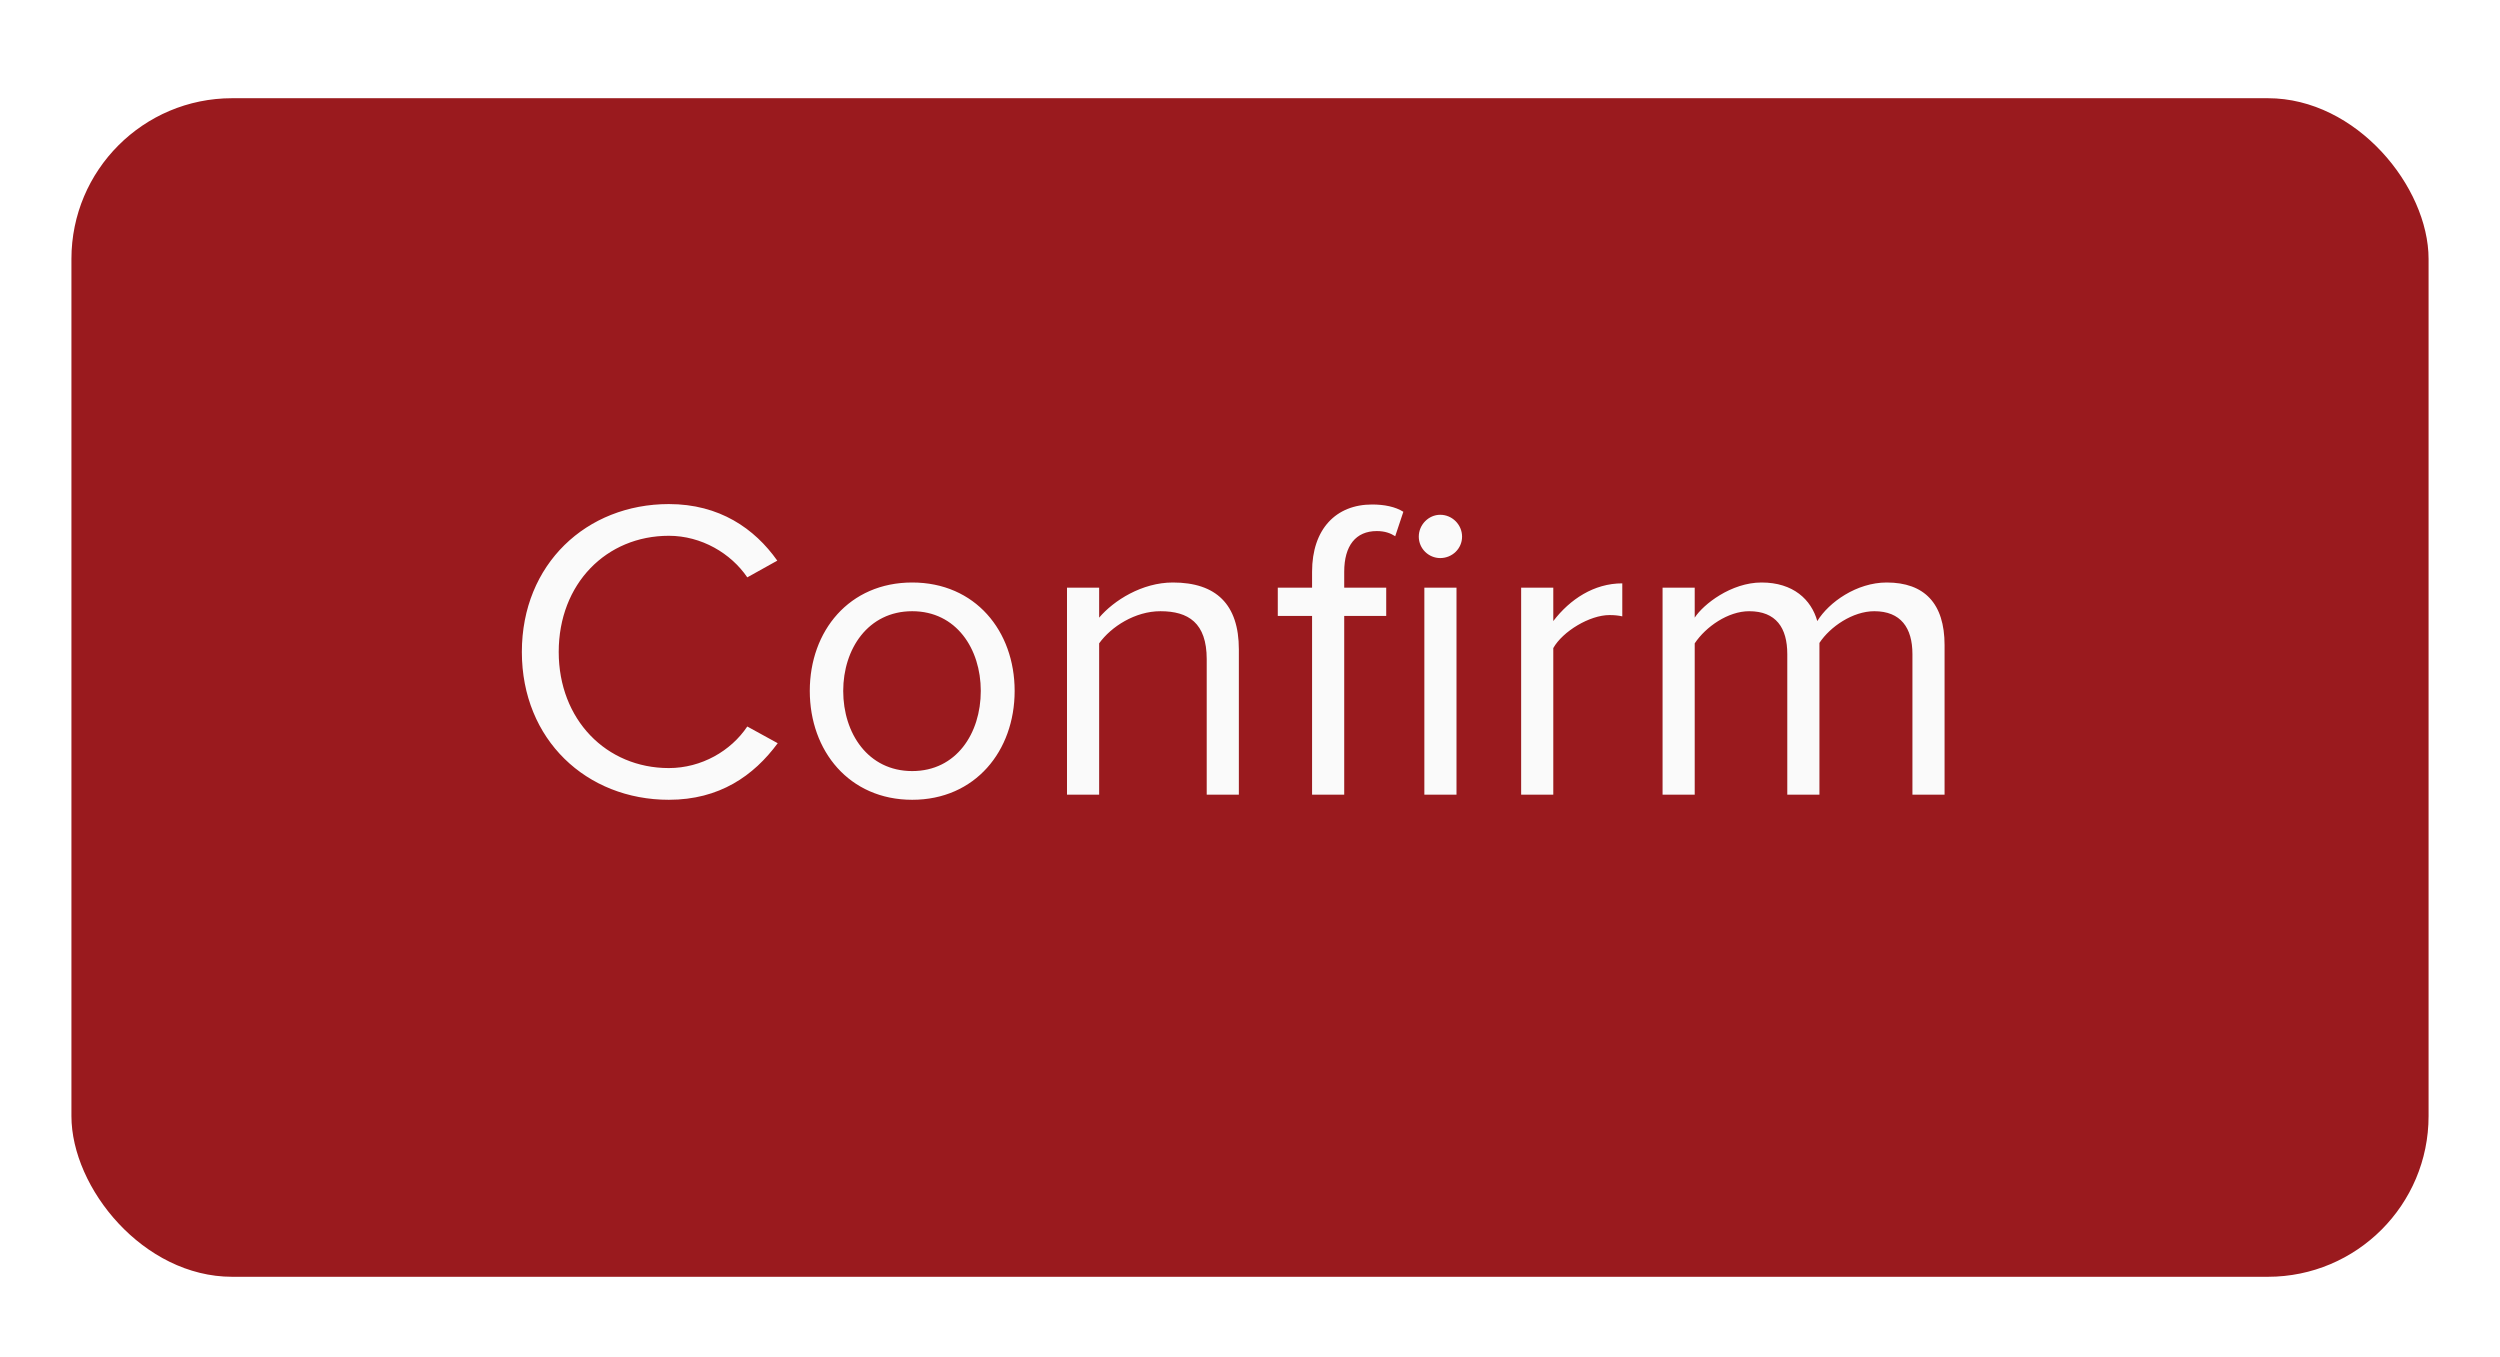
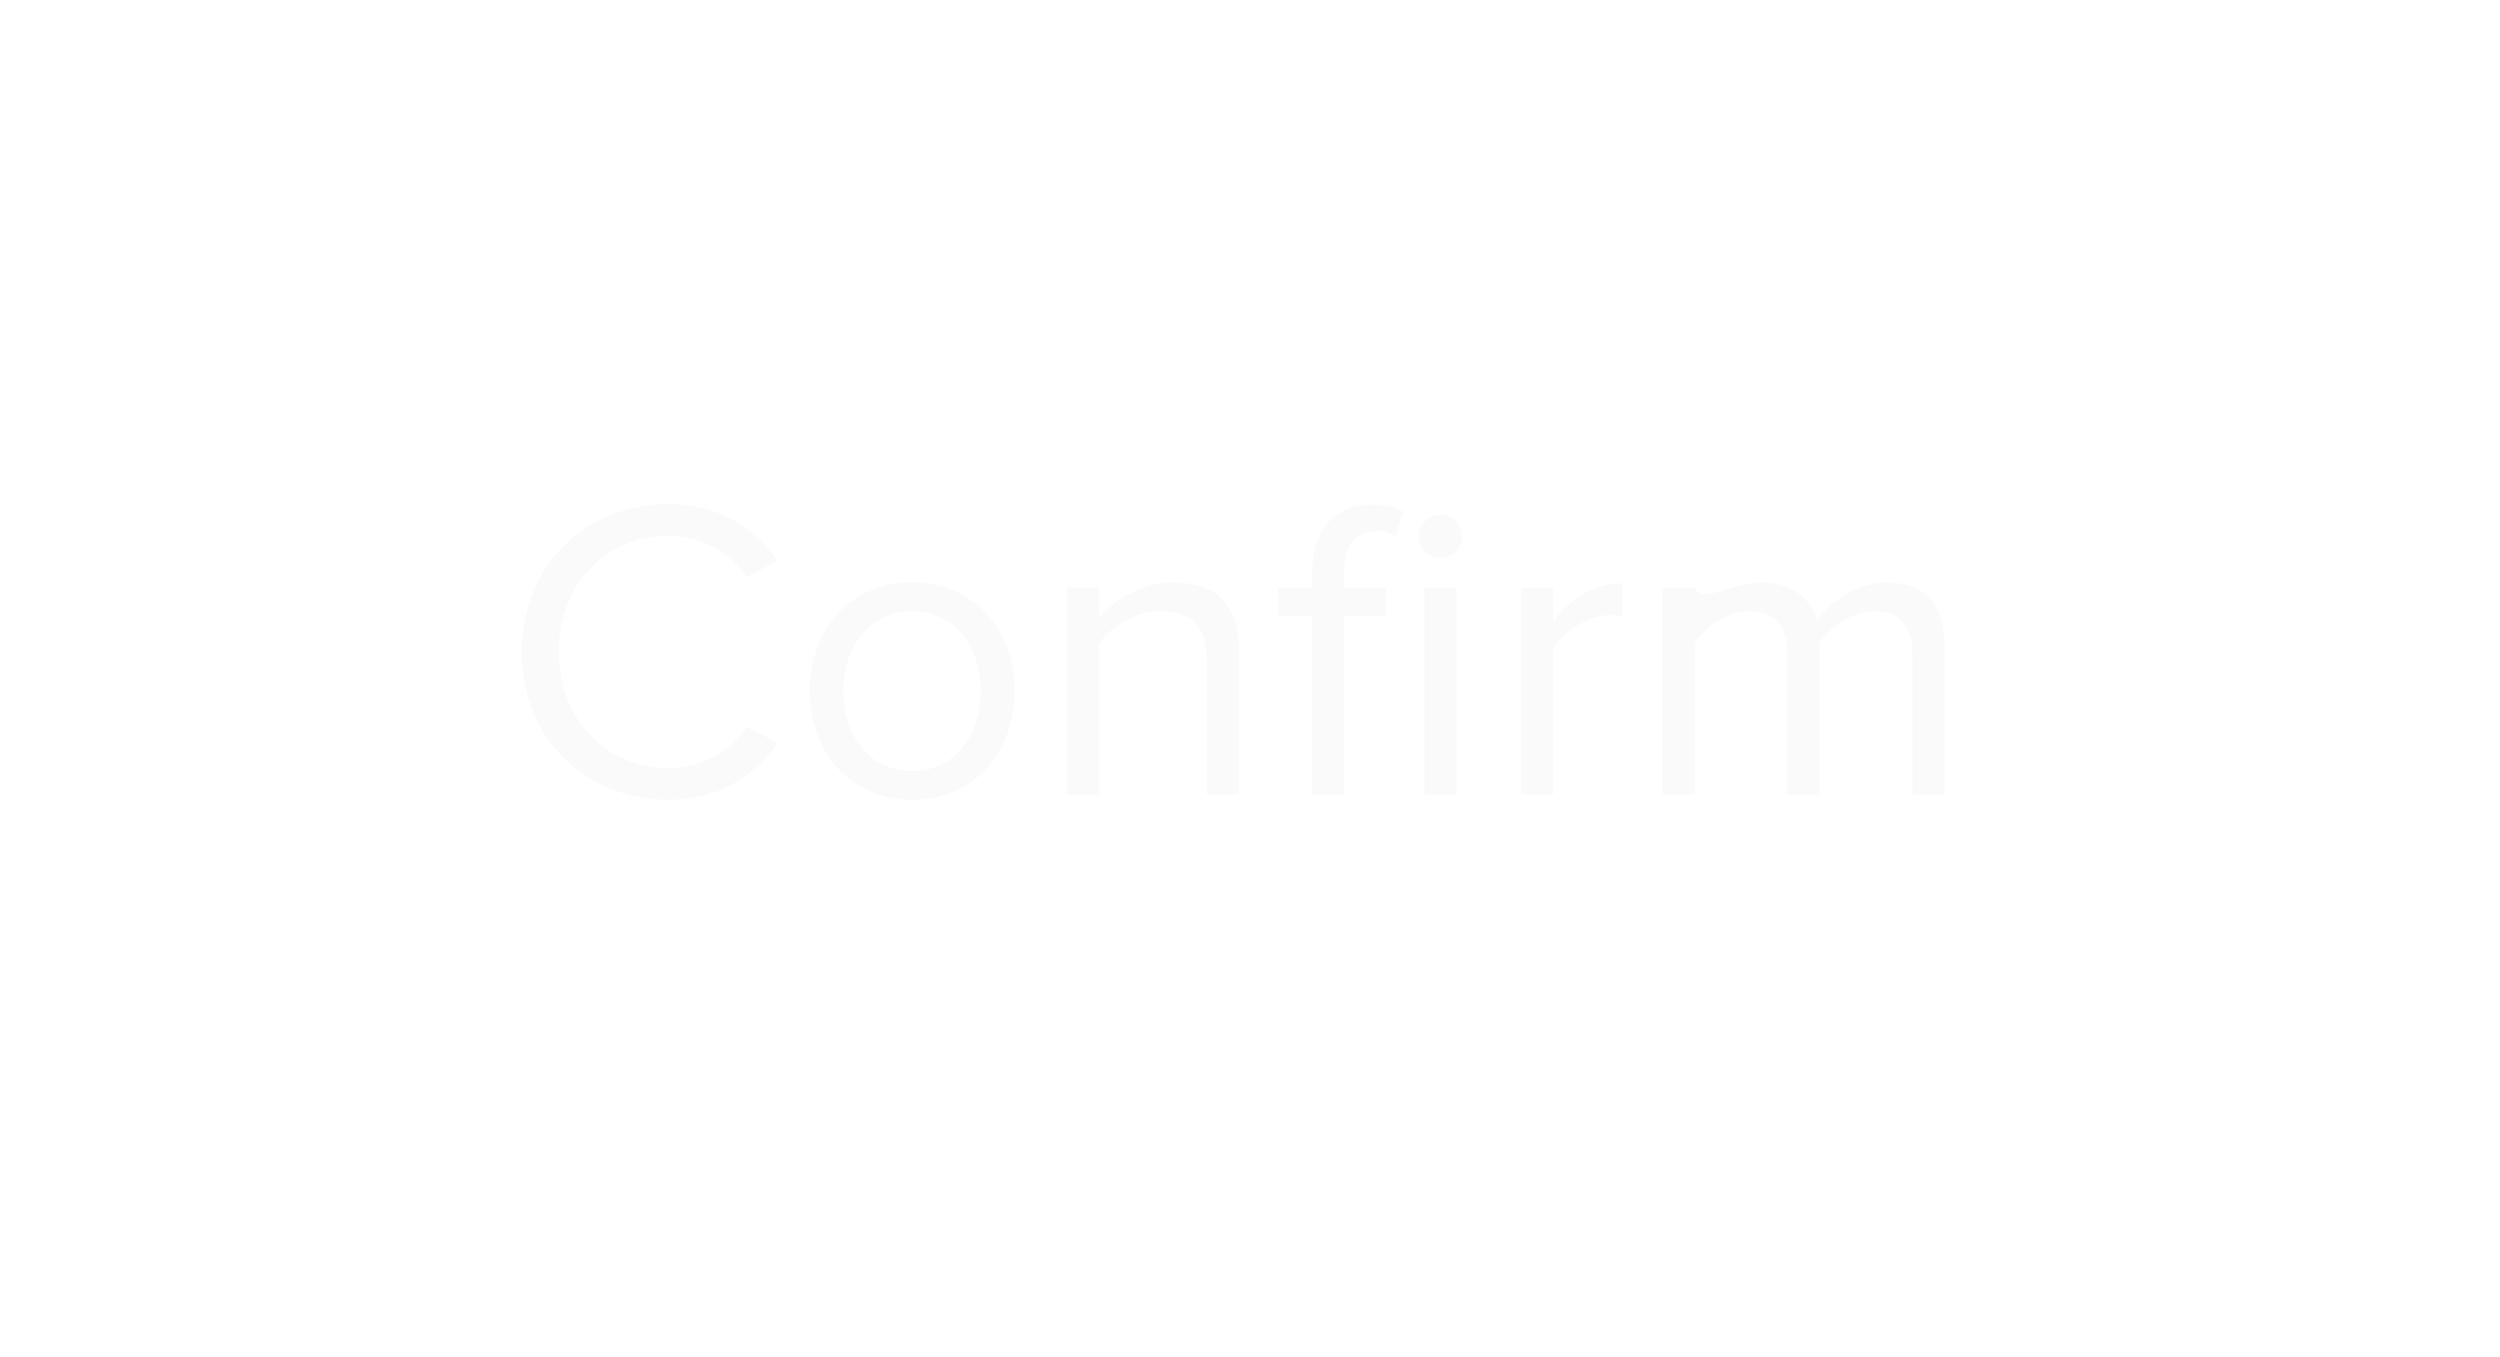
<svg xmlns="http://www.w3.org/2000/svg" width="35" height="19" viewBox="0 0 35 19" fill="none">
  <g filter="url(#filter0_d_3486_73447)">
-     <rect x="1" y="1" width="33" height="16.5" rx="2.25" fill="#9A1A1E" />
-     <path d="M9.364 10.822C8.212 10.822 7.306 9.982 7.306 8.752C7.306 7.522 8.212 6.682 9.364 6.682C10.072 6.682 10.564 7.024 10.882 7.474L10.462 7.708C10.234 7.372 9.82 7.126 9.364 7.126C8.488 7.126 7.822 7.798 7.822 8.752C7.822 9.7 8.488 10.378 9.364 10.378C9.82 10.378 10.234 10.138 10.462 9.796L10.888 10.03C10.552 10.486 10.072 10.822 9.364 10.822ZM12.771 10.822C11.889 10.822 11.337 10.138 11.337 9.298C11.337 8.458 11.889 7.78 12.771 7.78C13.653 7.78 14.205 8.458 14.205 9.298C14.205 10.138 13.653 10.822 12.771 10.822ZM12.771 10.42C13.389 10.42 13.731 9.892 13.731 9.298C13.731 8.71 13.389 8.182 12.771 8.182C12.153 8.182 11.805 8.71 11.805 9.298C11.805 9.892 12.153 10.42 12.771 10.42ZM17.344 10.75H16.894V8.854C16.894 8.344 16.636 8.182 16.246 8.182C15.892 8.182 15.556 8.398 15.388 8.632V10.75H14.938V7.852H15.388V8.272C15.592 8.032 15.988 7.78 16.42 7.78C17.026 7.78 17.344 8.086 17.344 8.716V10.75ZM18.819 10.75H18.369V8.248H17.889V7.852H18.369V7.63C18.369 7.03 18.705 6.688 19.209 6.688C19.377 6.688 19.533 6.718 19.647 6.79L19.533 7.132C19.467 7.09 19.389 7.06 19.275 7.06C18.981 7.06 18.819 7.264 18.819 7.63V7.852H19.407V8.248H18.819V10.75ZM20.163 7.438C20.001 7.438 19.863 7.306 19.863 7.138C19.863 6.97 20.001 6.832 20.163 6.832C20.331 6.832 20.469 6.97 20.469 7.138C20.469 7.306 20.331 7.438 20.163 7.438ZM20.391 10.75H19.941V7.852H20.391V10.75ZM21.746 10.75H21.296V7.852H21.746V8.32C21.98 8.014 22.316 7.792 22.712 7.792V8.254C22.658 8.242 22.604 8.236 22.532 8.236C22.256 8.236 21.878 8.464 21.746 8.698V10.75ZM27.224 10.75H26.774V8.782C26.774 8.416 26.612 8.182 26.24 8.182C25.94 8.182 25.622 8.398 25.472 8.626V10.75H25.022V8.782C25.022 8.416 24.866 8.182 24.488 8.182C24.194 8.182 23.882 8.398 23.726 8.632V10.75H23.276V7.852H23.726V8.272C23.846 8.086 24.236 7.78 24.662 7.78C25.106 7.78 25.358 8.02 25.442 8.32C25.604 8.056 25.994 7.78 26.414 7.78C26.942 7.78 27.224 8.074 27.224 8.656V10.75Z" fill="#FAFAFA" />
+     <path d="M9.364 10.822C8.212 10.822 7.306 9.982 7.306 8.752C7.306 7.522 8.212 6.682 9.364 6.682C10.072 6.682 10.564 7.024 10.882 7.474L10.462 7.708C10.234 7.372 9.82 7.126 9.364 7.126C8.488 7.126 7.822 7.798 7.822 8.752C7.822 9.7 8.488 10.378 9.364 10.378C9.82 10.378 10.234 10.138 10.462 9.796L10.888 10.03C10.552 10.486 10.072 10.822 9.364 10.822ZM12.771 10.822C11.889 10.822 11.337 10.138 11.337 9.298C11.337 8.458 11.889 7.78 12.771 7.78C13.653 7.78 14.205 8.458 14.205 9.298C14.205 10.138 13.653 10.822 12.771 10.822ZM12.771 10.42C13.389 10.42 13.731 9.892 13.731 9.298C13.731 8.71 13.389 8.182 12.771 8.182C12.153 8.182 11.805 8.71 11.805 9.298C11.805 9.892 12.153 10.42 12.771 10.42ZM17.344 10.75H16.894V8.854C16.894 8.344 16.636 8.182 16.246 8.182C15.892 8.182 15.556 8.398 15.388 8.632V10.75H14.938V7.852H15.388V8.272C15.592 8.032 15.988 7.78 16.42 7.78C17.026 7.78 17.344 8.086 17.344 8.716V10.75ZM18.819 10.75H18.369V8.248H17.889V7.852H18.369V7.63C18.369 7.03 18.705 6.688 19.209 6.688C19.377 6.688 19.533 6.718 19.647 6.79L19.533 7.132C19.467 7.09 19.389 7.06 19.275 7.06C18.981 7.06 18.819 7.264 18.819 7.63V7.852H19.407V8.248H18.819V10.75ZM20.163 7.438C20.001 7.438 19.863 7.306 19.863 7.138C19.863 6.97 20.001 6.832 20.163 6.832C20.331 6.832 20.469 6.97 20.469 7.138C20.469 7.306 20.331 7.438 20.163 7.438ZM20.391 10.75H19.941V7.852H20.391V10.75ZM21.746 10.75H21.296V7.852H21.746V8.32C21.98 8.014 22.316 7.792 22.712 7.792V8.254C22.658 8.242 22.604 8.236 22.532 8.236C22.256 8.236 21.878 8.464 21.746 8.698V10.75ZM27.224 10.75H26.774V8.782C26.774 8.416 26.612 8.182 26.24 8.182C25.94 8.182 25.622 8.398 25.472 8.626V10.75H25.022V8.782C25.022 8.416 24.866 8.182 24.488 8.182C24.194 8.182 23.882 8.398 23.726 8.632V10.75H23.276V7.852H23.726C23.846 8.086 24.236 7.78 24.662 7.78C25.106 7.78 25.358 8.02 25.442 8.32C25.604 8.056 25.994 7.78 26.414 7.78C26.942 7.78 27.224 8.074 27.224 8.656V10.75Z" fill="#FAFAFA" />
  </g>
  <defs>
    <filter id="filter0_d_3486_73447" x="0.25" y="0.625" width="34.5" height="18" filterUnits="userSpaceOnUse" color-interpolation-filters="sRGB">
      <feFlood flood-opacity="0" result="BackgroundImageFix" />
      <feColorMatrix in="SourceAlpha" type="matrix" values="0 0 0 0 0 0 0 0 0 0 0 0 0 0 0 0 0 0 127 0" result="hardAlpha" />
      <feOffset dy="0.375" />
      <feGaussianBlur stdDeviation="0.375" />
      <feColorMatrix type="matrix" values="0 0 0 0 0 0 0 0 0 0 0 0 0 0 0 0 0 0 0.05 0" />
      <feBlend mode="normal" in2="BackgroundImageFix" result="effect1_dropShadow_3486_73447" />
      <feBlend mode="normal" in="SourceGraphic" in2="effect1_dropShadow_3486_73447" result="shape" />
    </filter>
  </defs>
</svg>